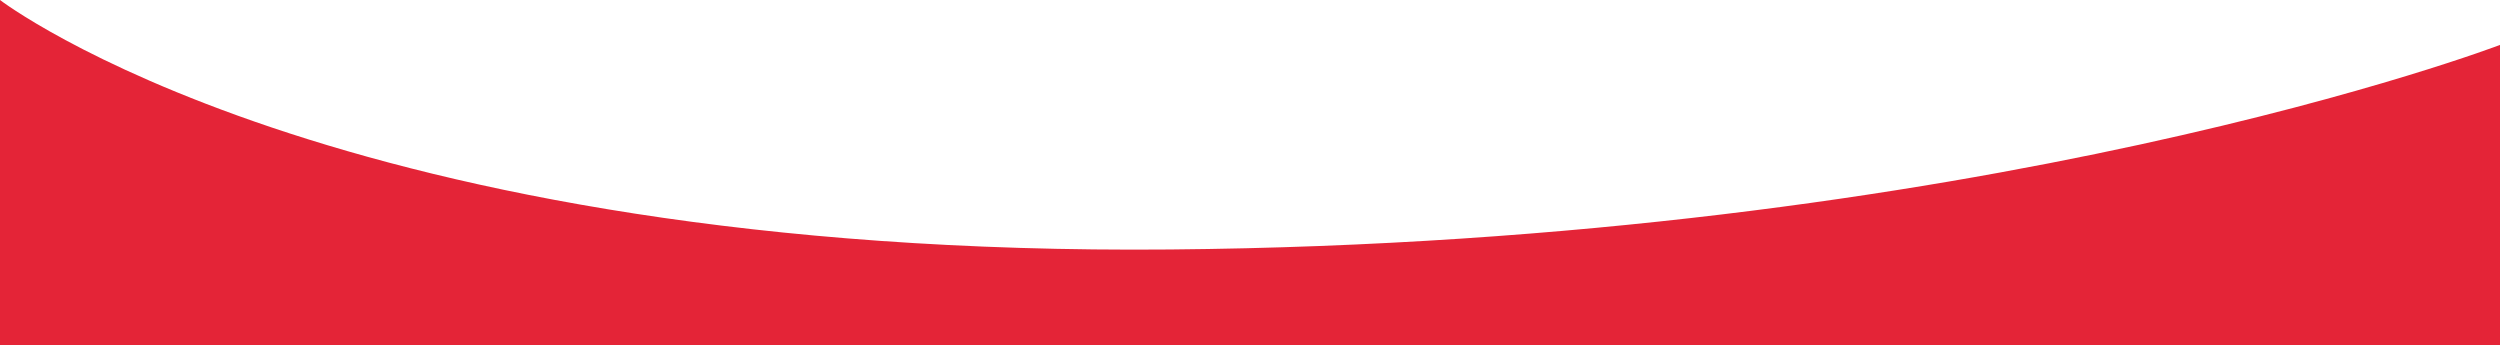
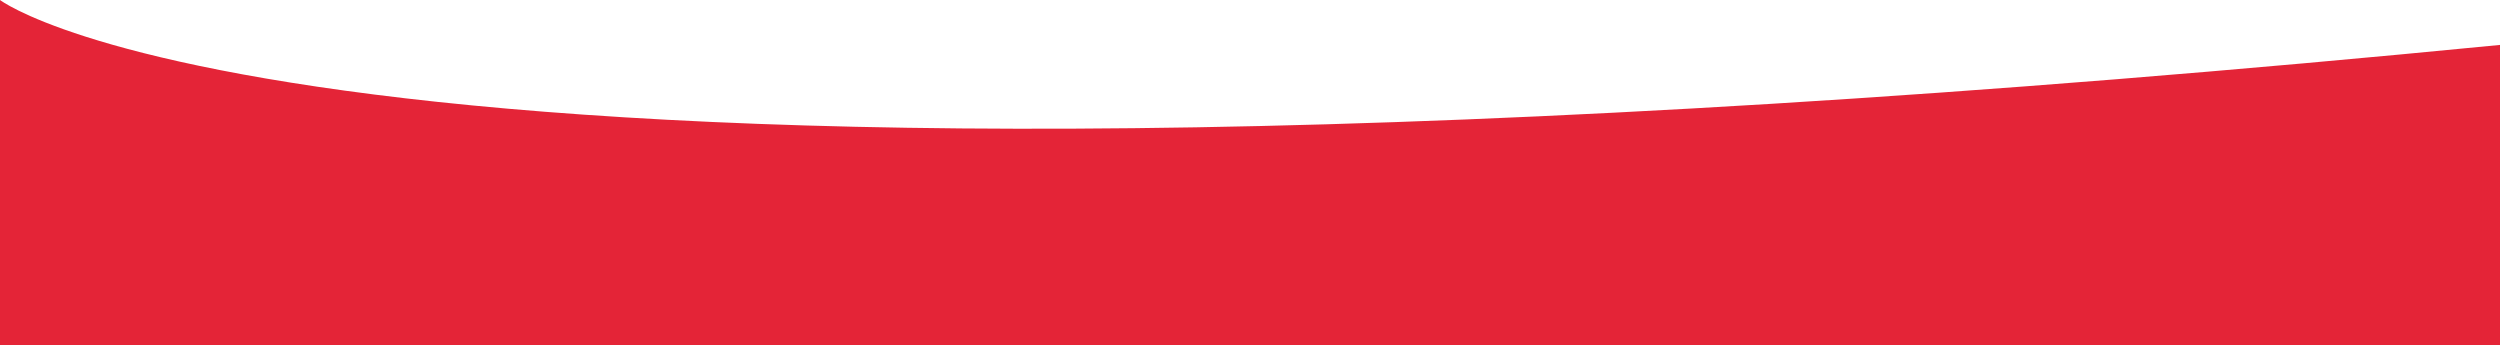
<svg xmlns="http://www.w3.org/2000/svg" version="1.1" id="Layer_1" x="0px" y="0px" viewBox="0 0 1920 265" style="enable-background:new 0 0 1920 265;" xml:space="preserve">
  <style type="text/css">
	.st0{fill:#E42437;}
</style>
-   <path id="XMLID_5_" class="st0" d="M0,0v265h1920V34.5c0,0-396.5,151.6-1021.1,157.1C257.1,197.3,0,0,0,0z" />
+   <path id="XMLID_5_" class="st0" d="M0,0v265h1920V34.5C257.1,197.3,0,0,0,0z" />
</svg>